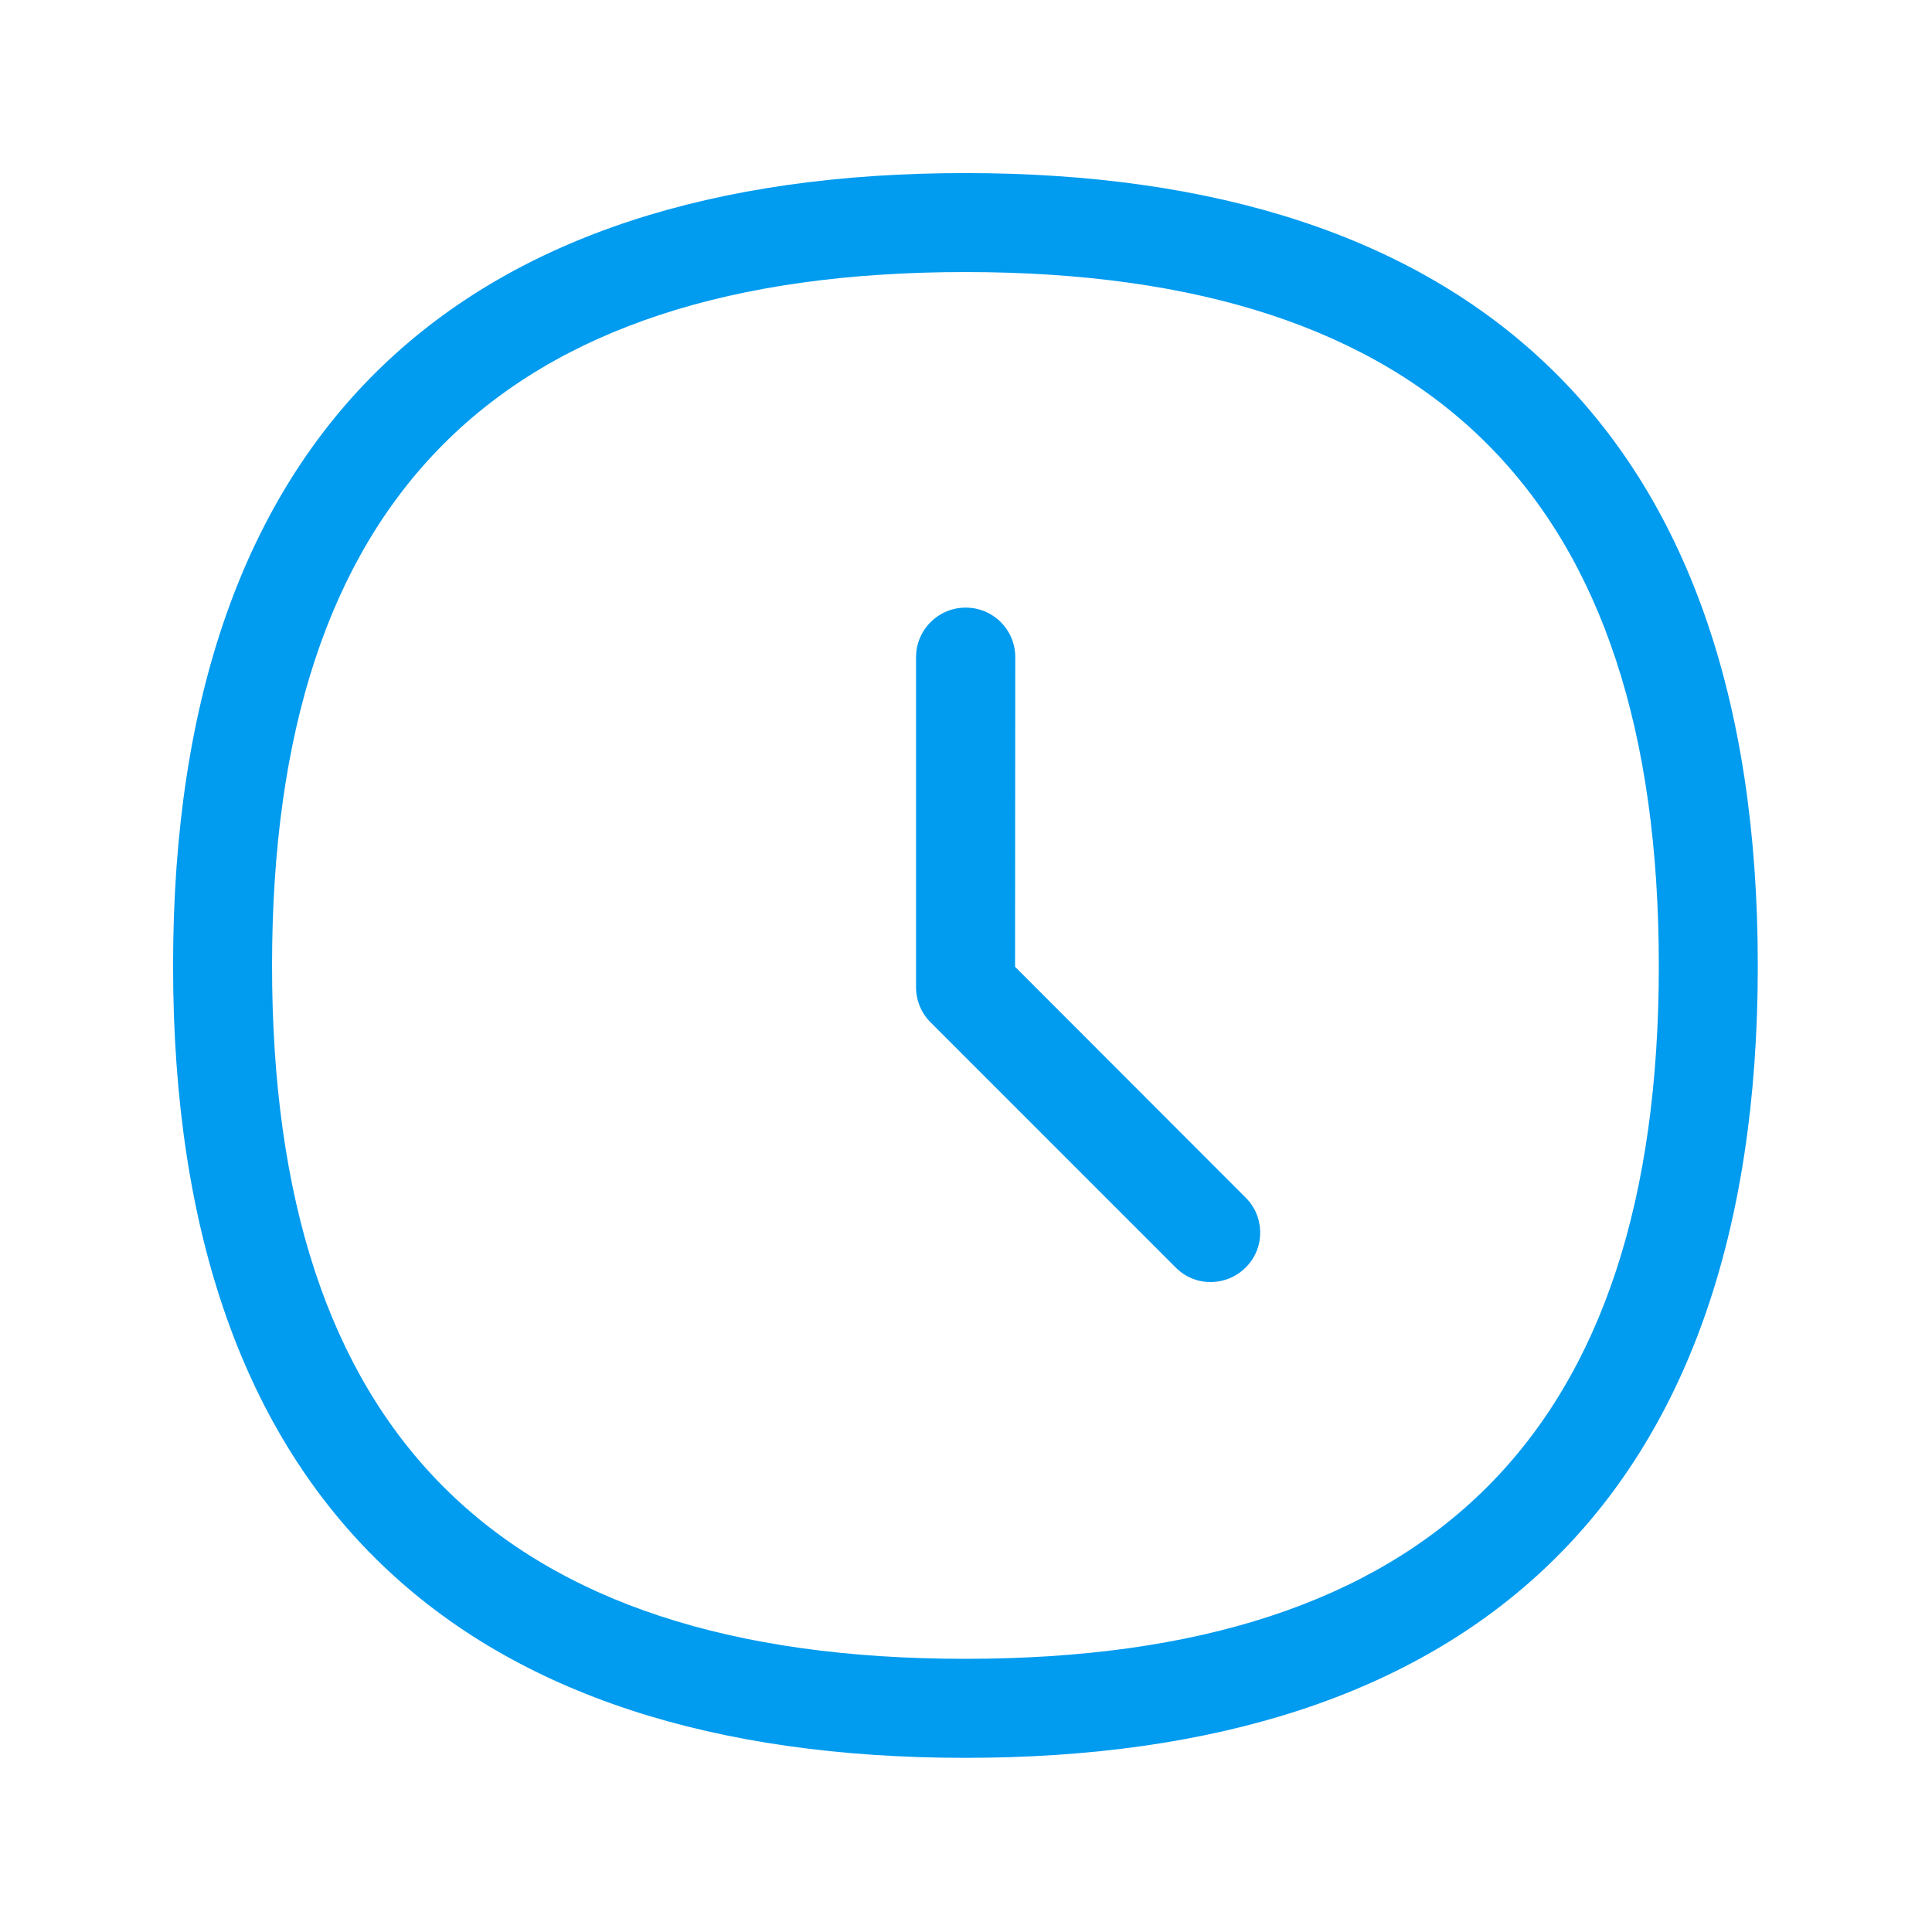
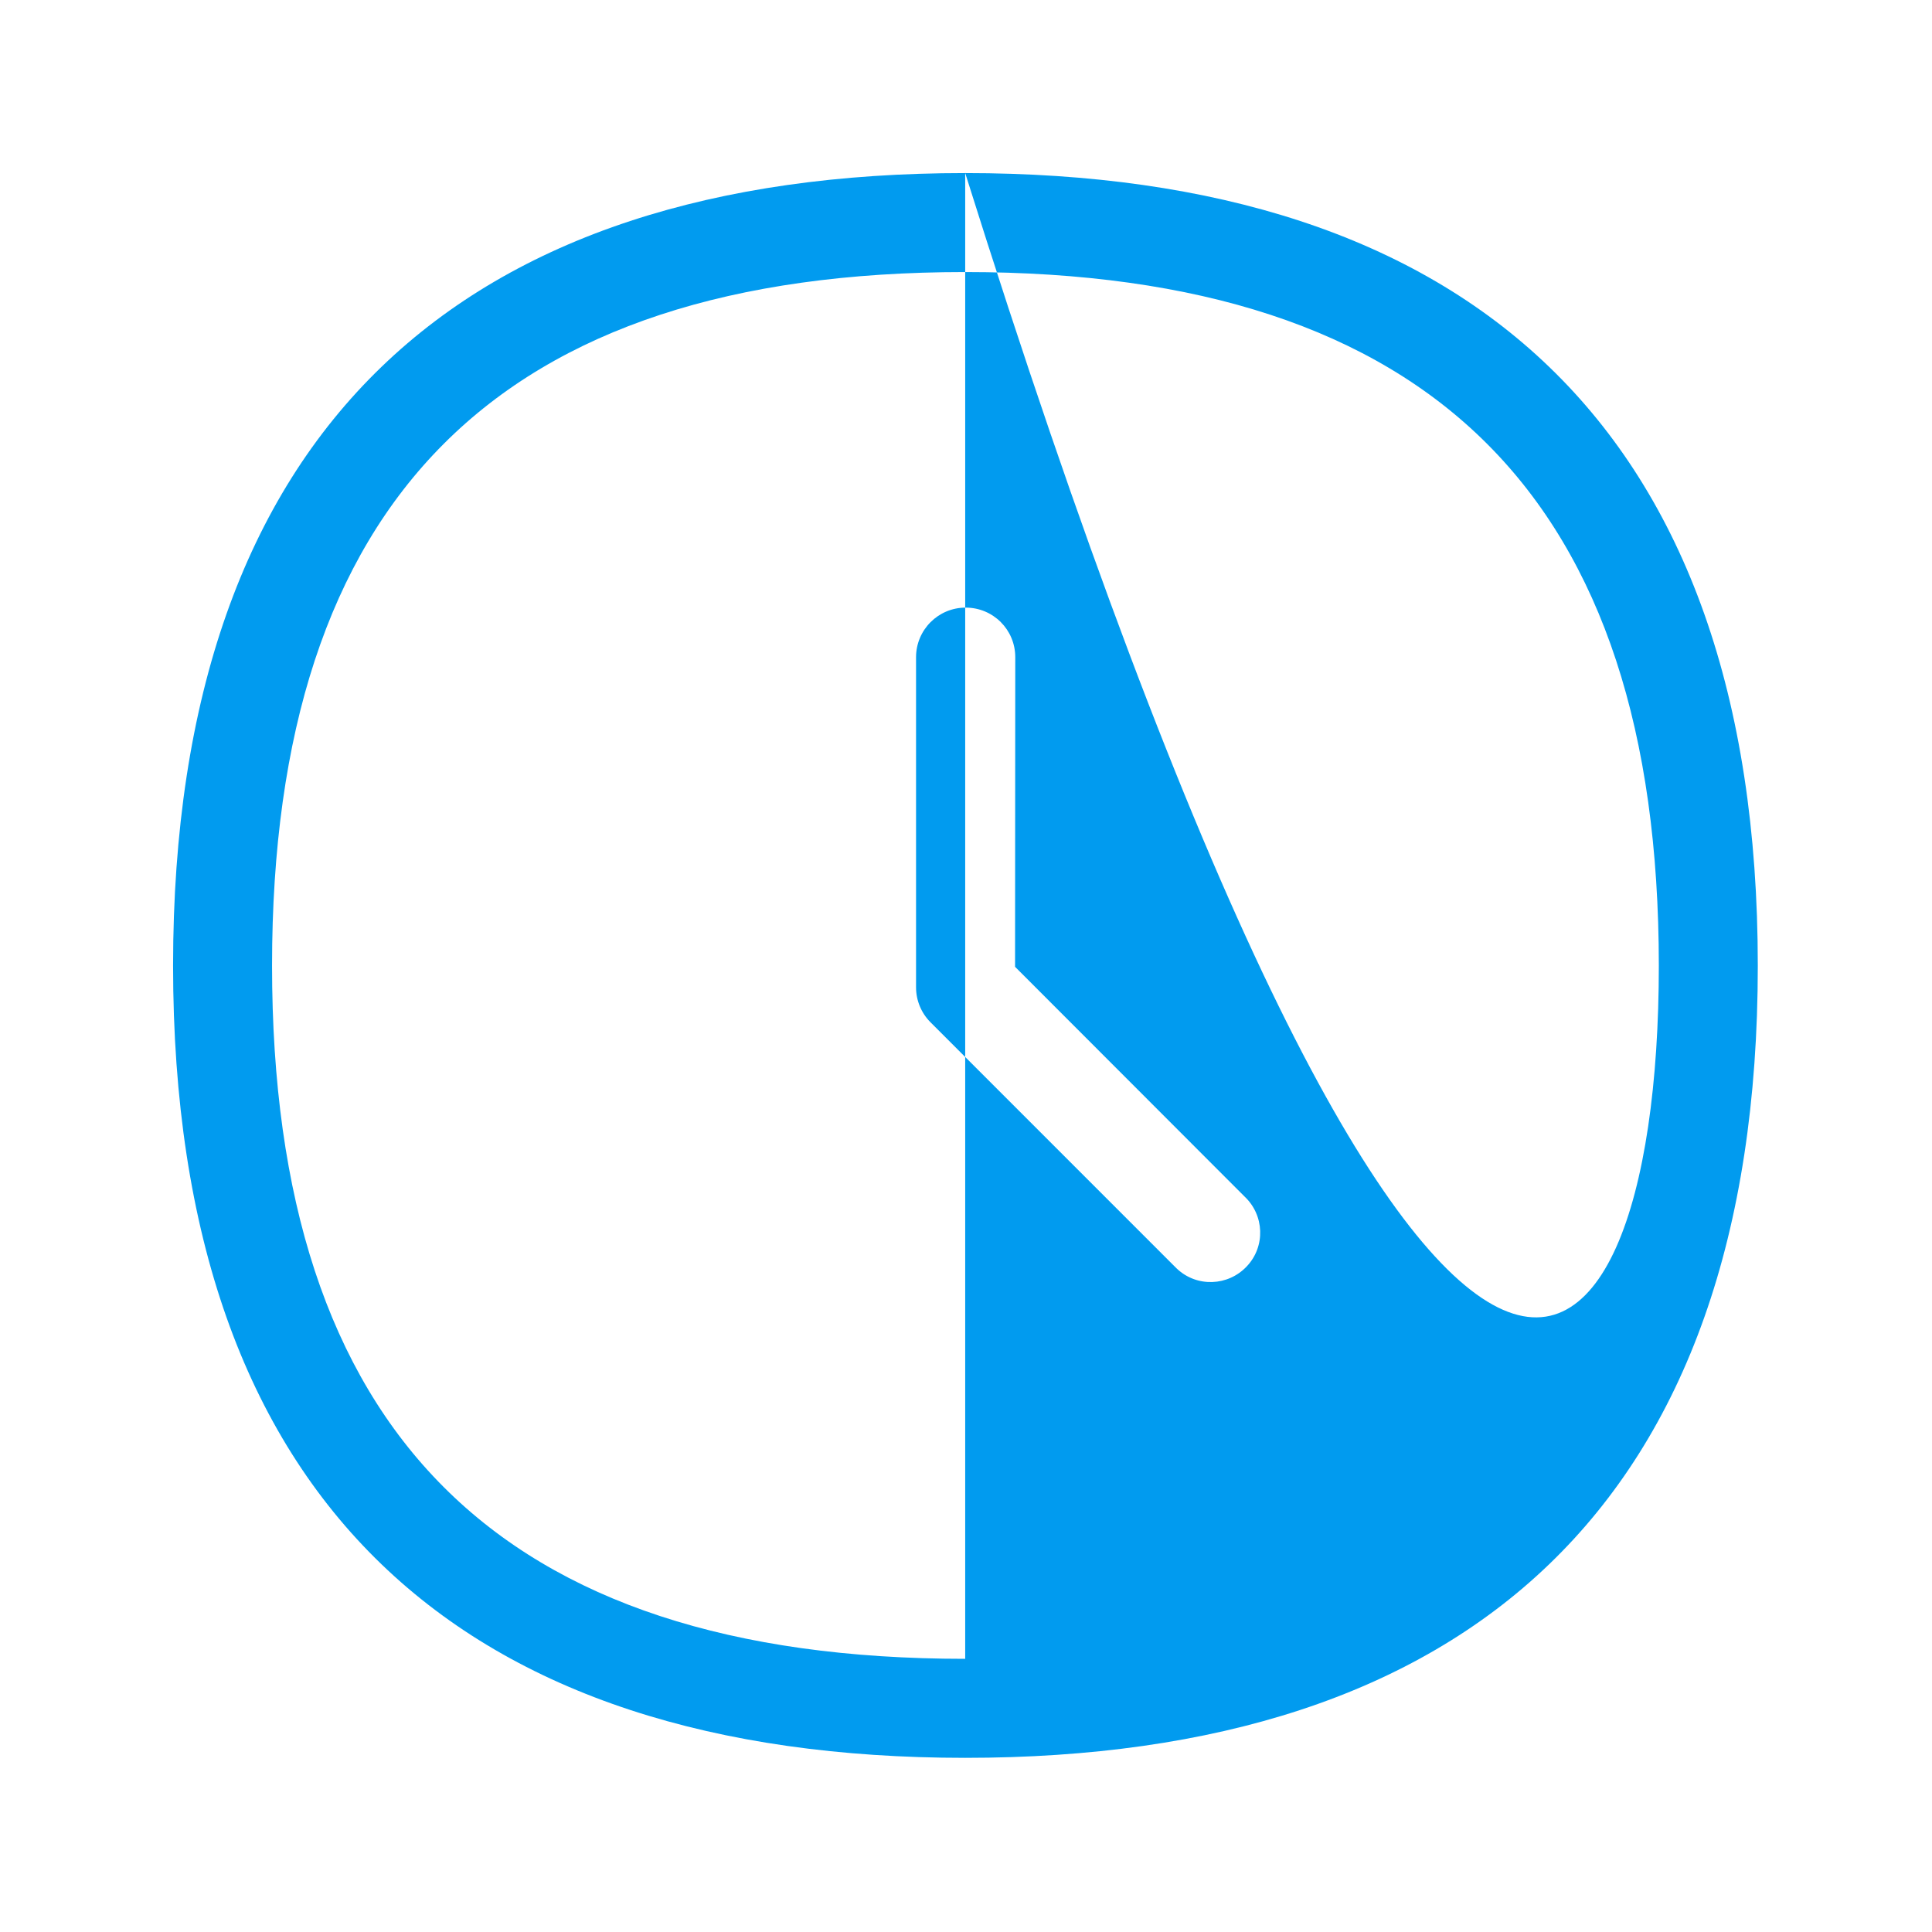
<svg xmlns="http://www.w3.org/2000/svg" width="48" height="48" viewBox="0 0 48 48" fill="none">
-   <path fill-rule="evenodd" clip-rule="evenodd" d="M23.98 4.3C36.417 4.3 43.672 10.58 43.672 23.992C43.672 37.404 36.417 43.673 23.98 43.673C11.543 43.673 4.3 37.404 4.3 23.992C4.3 10.58 11.543 4.3 23.98 4.3ZM23.98 41.213C35.577 41.213 41.213 35.577 41.213 23.992C41.213 12.395 35.577 6.759 23.98 6.759C12.395 6.759 6.759 12.395 6.759 23.992C6.759 35.577 12.395 41.213 23.98 41.213ZM30.916 29.723L25.219 24.02L25.224 16.328C25.224 15.645 24.675 15.096 23.992 15.096C23.308 15.096 22.759 15.65 22.759 16.328V24.53C22.759 24.855 22.888 25.168 23.118 25.398L29.179 31.46L29.241 31.521C29.734 31.986 30.513 31.958 30.978 31.46C31.443 30.967 31.415 30.188 30.916 29.723Z" fill="#019BEF" />
+   <path fill-rule="evenodd" clip-rule="evenodd" d="M23.98 4.3C36.417 4.3 43.672 10.58 43.672 23.992C43.672 37.404 36.417 43.673 23.98 43.673C11.543 43.673 4.3 37.404 4.3 23.992C4.3 10.58 11.543 4.3 23.98 4.3ZC35.577 41.213 41.213 35.577 41.213 23.992C41.213 12.395 35.577 6.759 23.98 6.759C12.395 6.759 6.759 12.395 6.759 23.992C6.759 35.577 12.395 41.213 23.98 41.213ZM30.916 29.723L25.219 24.02L25.224 16.328C25.224 15.645 24.675 15.096 23.992 15.096C23.308 15.096 22.759 15.65 22.759 16.328V24.53C22.759 24.855 22.888 25.168 23.118 25.398L29.179 31.46L29.241 31.521C29.734 31.986 30.513 31.958 30.978 31.46C31.443 30.967 31.415 30.188 30.916 29.723Z" fill="#019BEF" />
</svg>